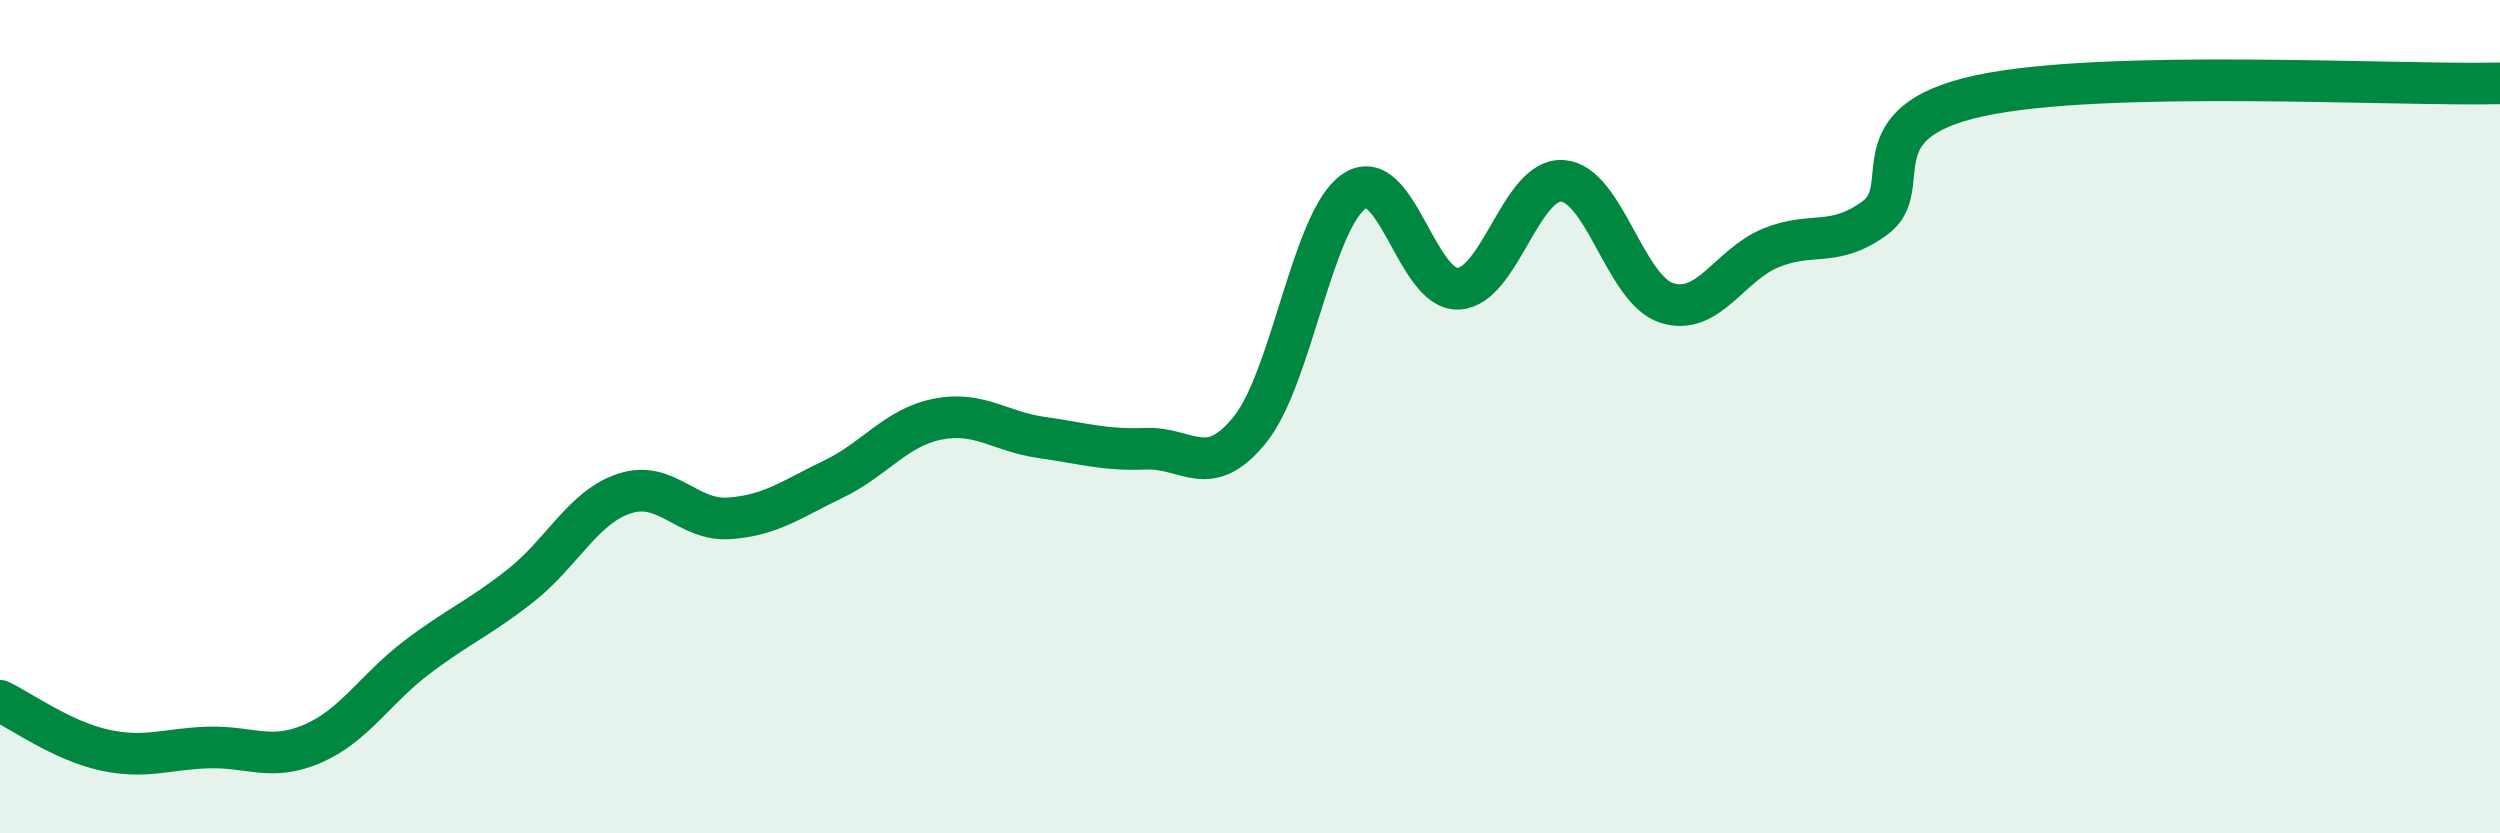
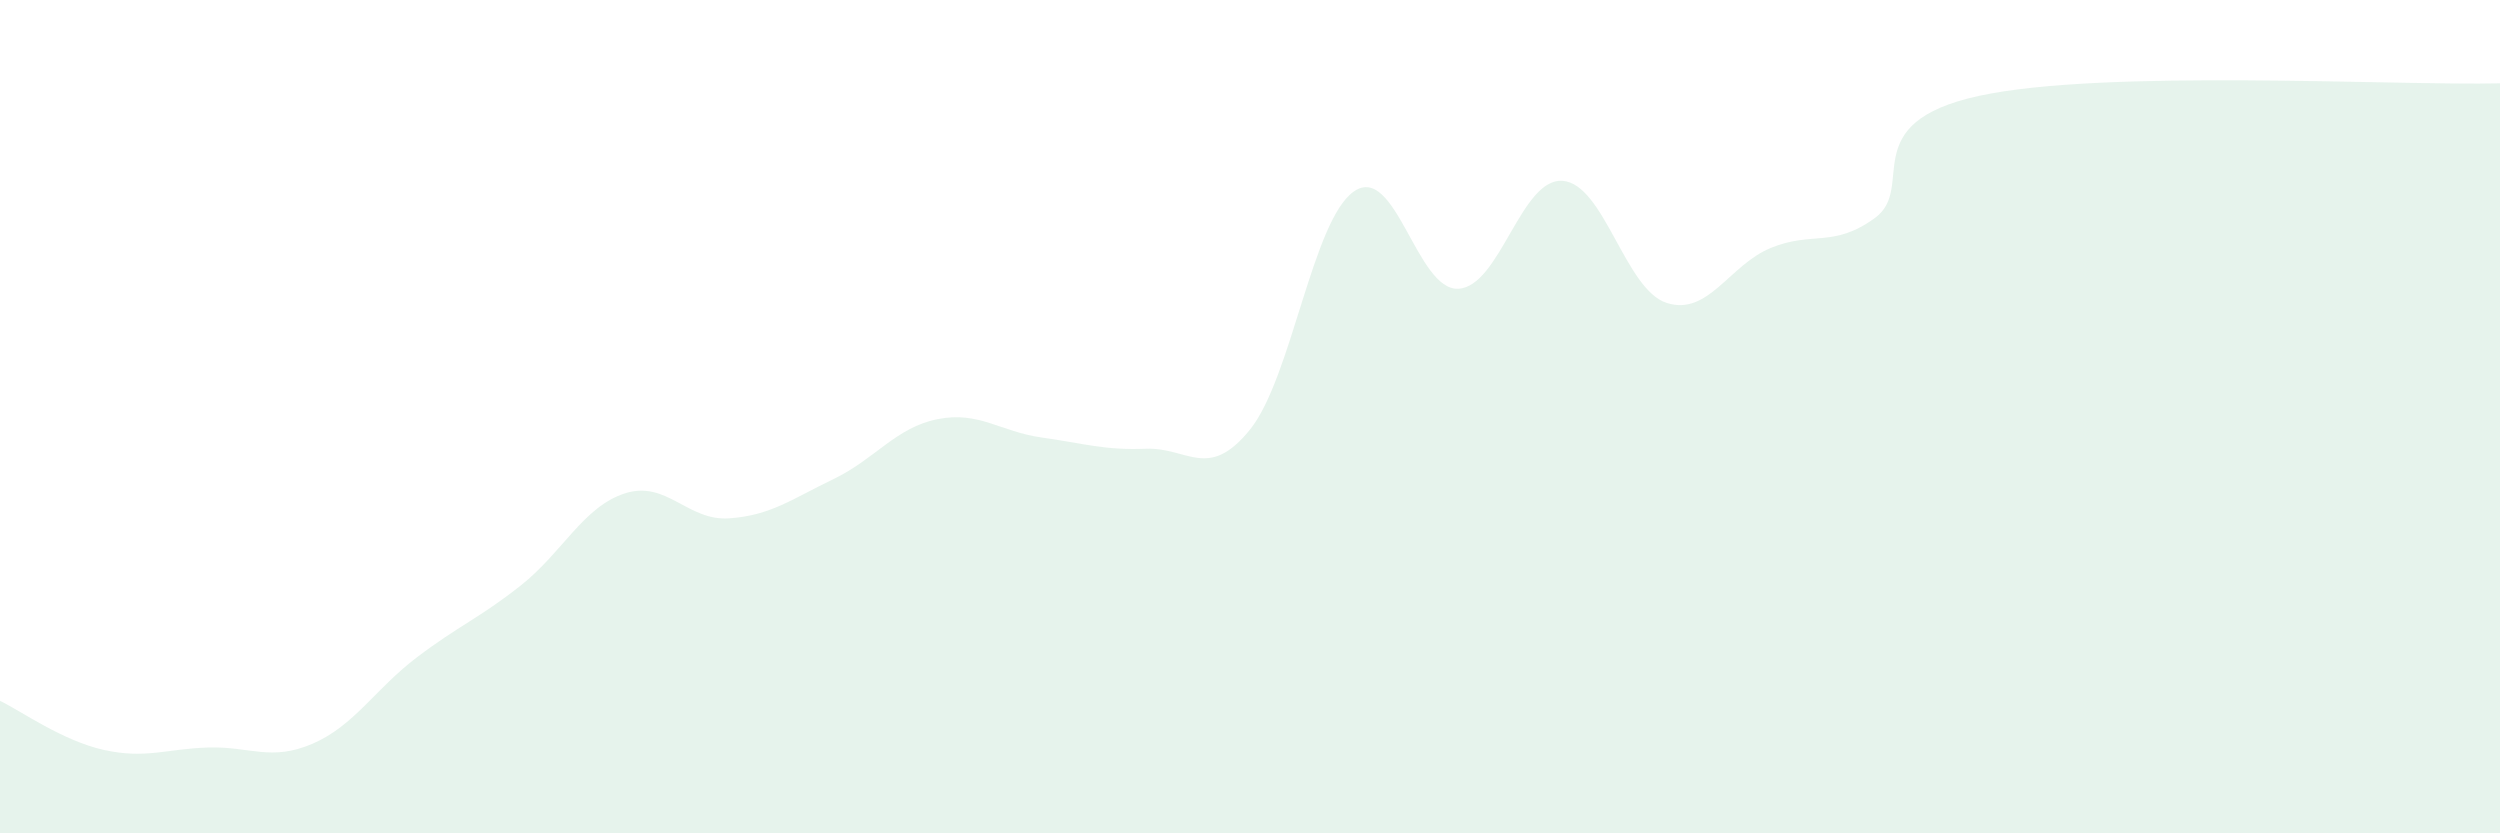
<svg xmlns="http://www.w3.org/2000/svg" width="60" height="20" viewBox="0 0 60 20">
  <path d="M 0,16.82 C 0.5,17.06 1.5,17.78 2.5,18 C 3.5,18.22 4,17.97 5,17.94 C 6,17.91 6.5,18.28 7.5,17.85 C 8.5,17.42 9,16.54 10,15.78 C 11,15.02 11.5,14.84 12.5,14.05 C 13.5,13.26 14,12.16 15,11.84 C 16,11.52 16.5,12.51 17.5,12.44 C 18.5,12.37 19,11.98 20,11.5 C 21,11.02 21.5,10.26 22.5,10.06 C 23.5,9.86 24,10.36 25,10.5 C 26,10.64 26.5,10.81 27.5,10.77 C 28.5,10.73 29,11.55 30,10.31 C 31,9.07 31.5,5.27 32.5,4.59 C 33.5,3.91 34,6.98 35,6.93 C 36,6.88 36.5,4.27 37.5,4.34 C 38.5,4.41 39,6.95 40,7.27 C 41,7.59 41.5,6.36 42.5,5.95 C 43.5,5.54 44,5.96 45,5.23 C 46,4.5 44.5,2.95 47.5,2.3 C 50.5,1.65 57.5,2.06 60,2L60 20L0 20Z" fill="#008740" opacity="0.1" stroke-linecap="round" stroke-linejoin="round" />
-   <path d="M 0,16.82 C 0.5,17.06 1.5,17.78 2.5,18 C 3.5,18.22 4,17.97 5,17.94 C 6,17.91 6.5,18.28 7.5,17.85 C 8.5,17.42 9,16.54 10,15.78 C 11,15.02 11.5,14.84 12.5,14.05 C 13.5,13.26 14,12.16 15,11.84 C 16,11.52 16.5,12.51 17.5,12.44 C 18.5,12.37 19,11.98 20,11.5 C 21,11.02 21.5,10.26 22.5,10.06 C 23.5,9.86 24,10.36 25,10.5 C 26,10.64 26.5,10.81 27.5,10.77 C 28.5,10.73 29,11.55 30,10.31 C 31,9.07 31.5,5.27 32.5,4.59 C 33.5,3.91 34,6.98 35,6.93 C 36,6.88 36.5,4.27 37.5,4.34 C 38.5,4.41 39,6.95 40,7.27 C 41,7.59 41.5,6.36 42.5,5.95 C 43.5,5.54 44,5.96 45,5.23 C 46,4.5 44.5,2.95 47.5,2.3 C 50.5,1.65 57.5,2.06 60,2" stroke="#008740" stroke-width="1" fill="none" stroke-linecap="round" stroke-linejoin="round" />
</svg>